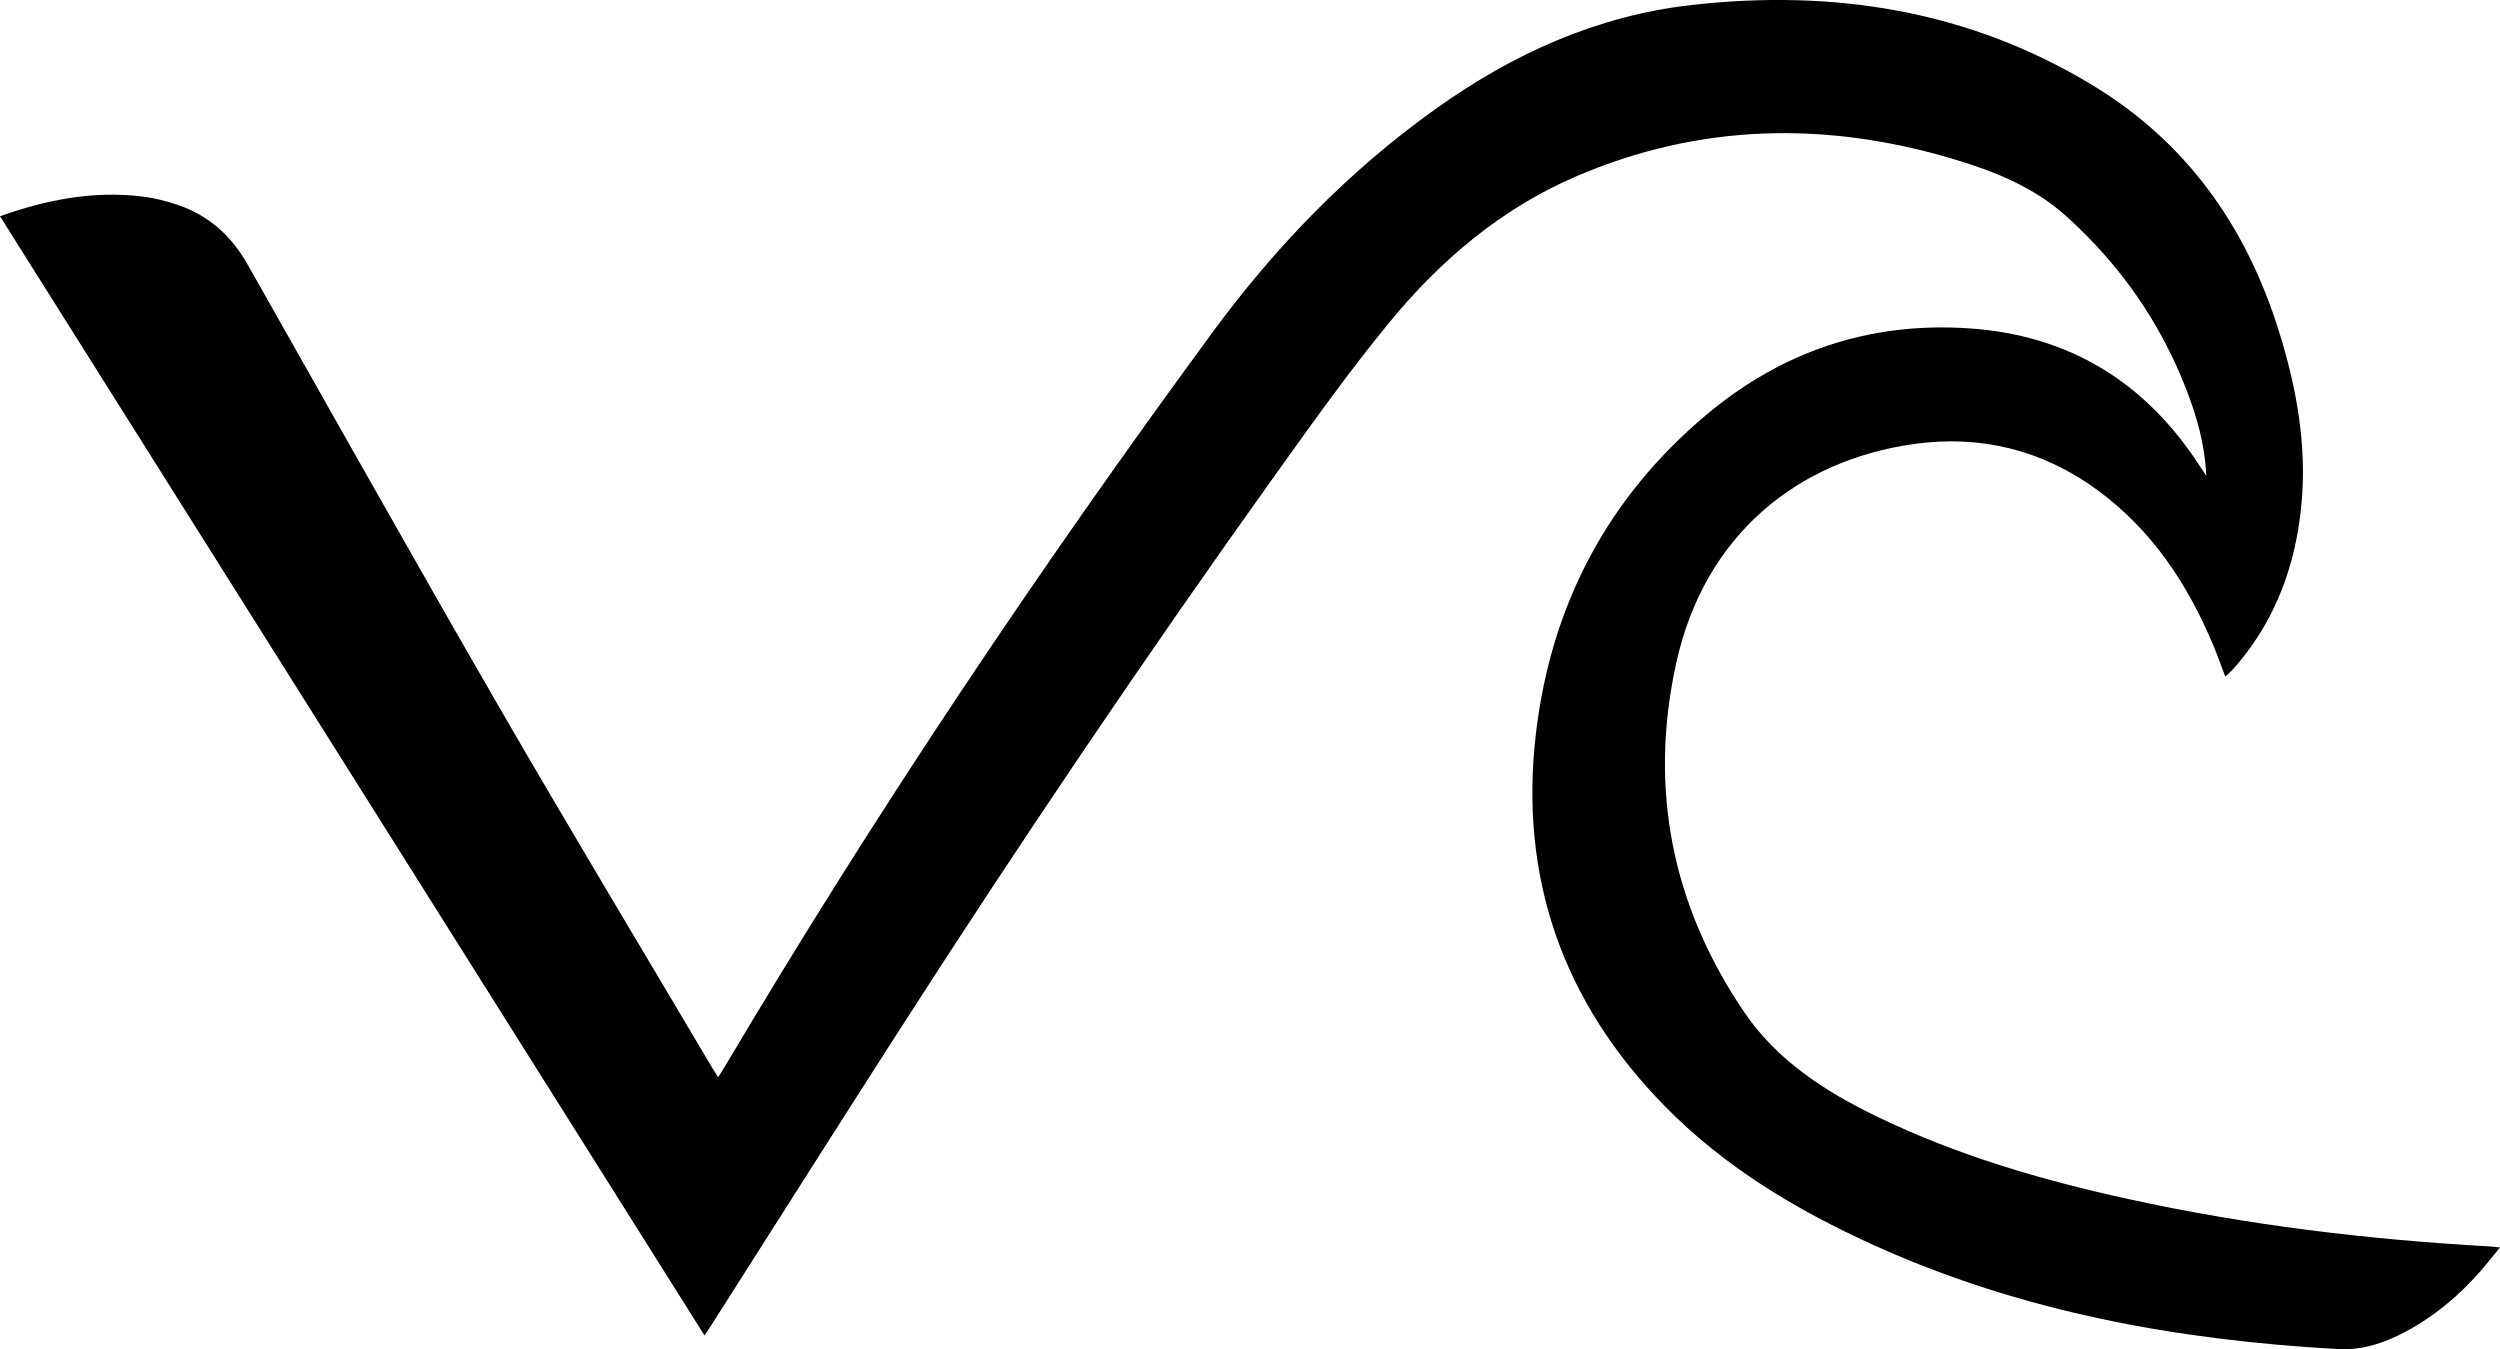
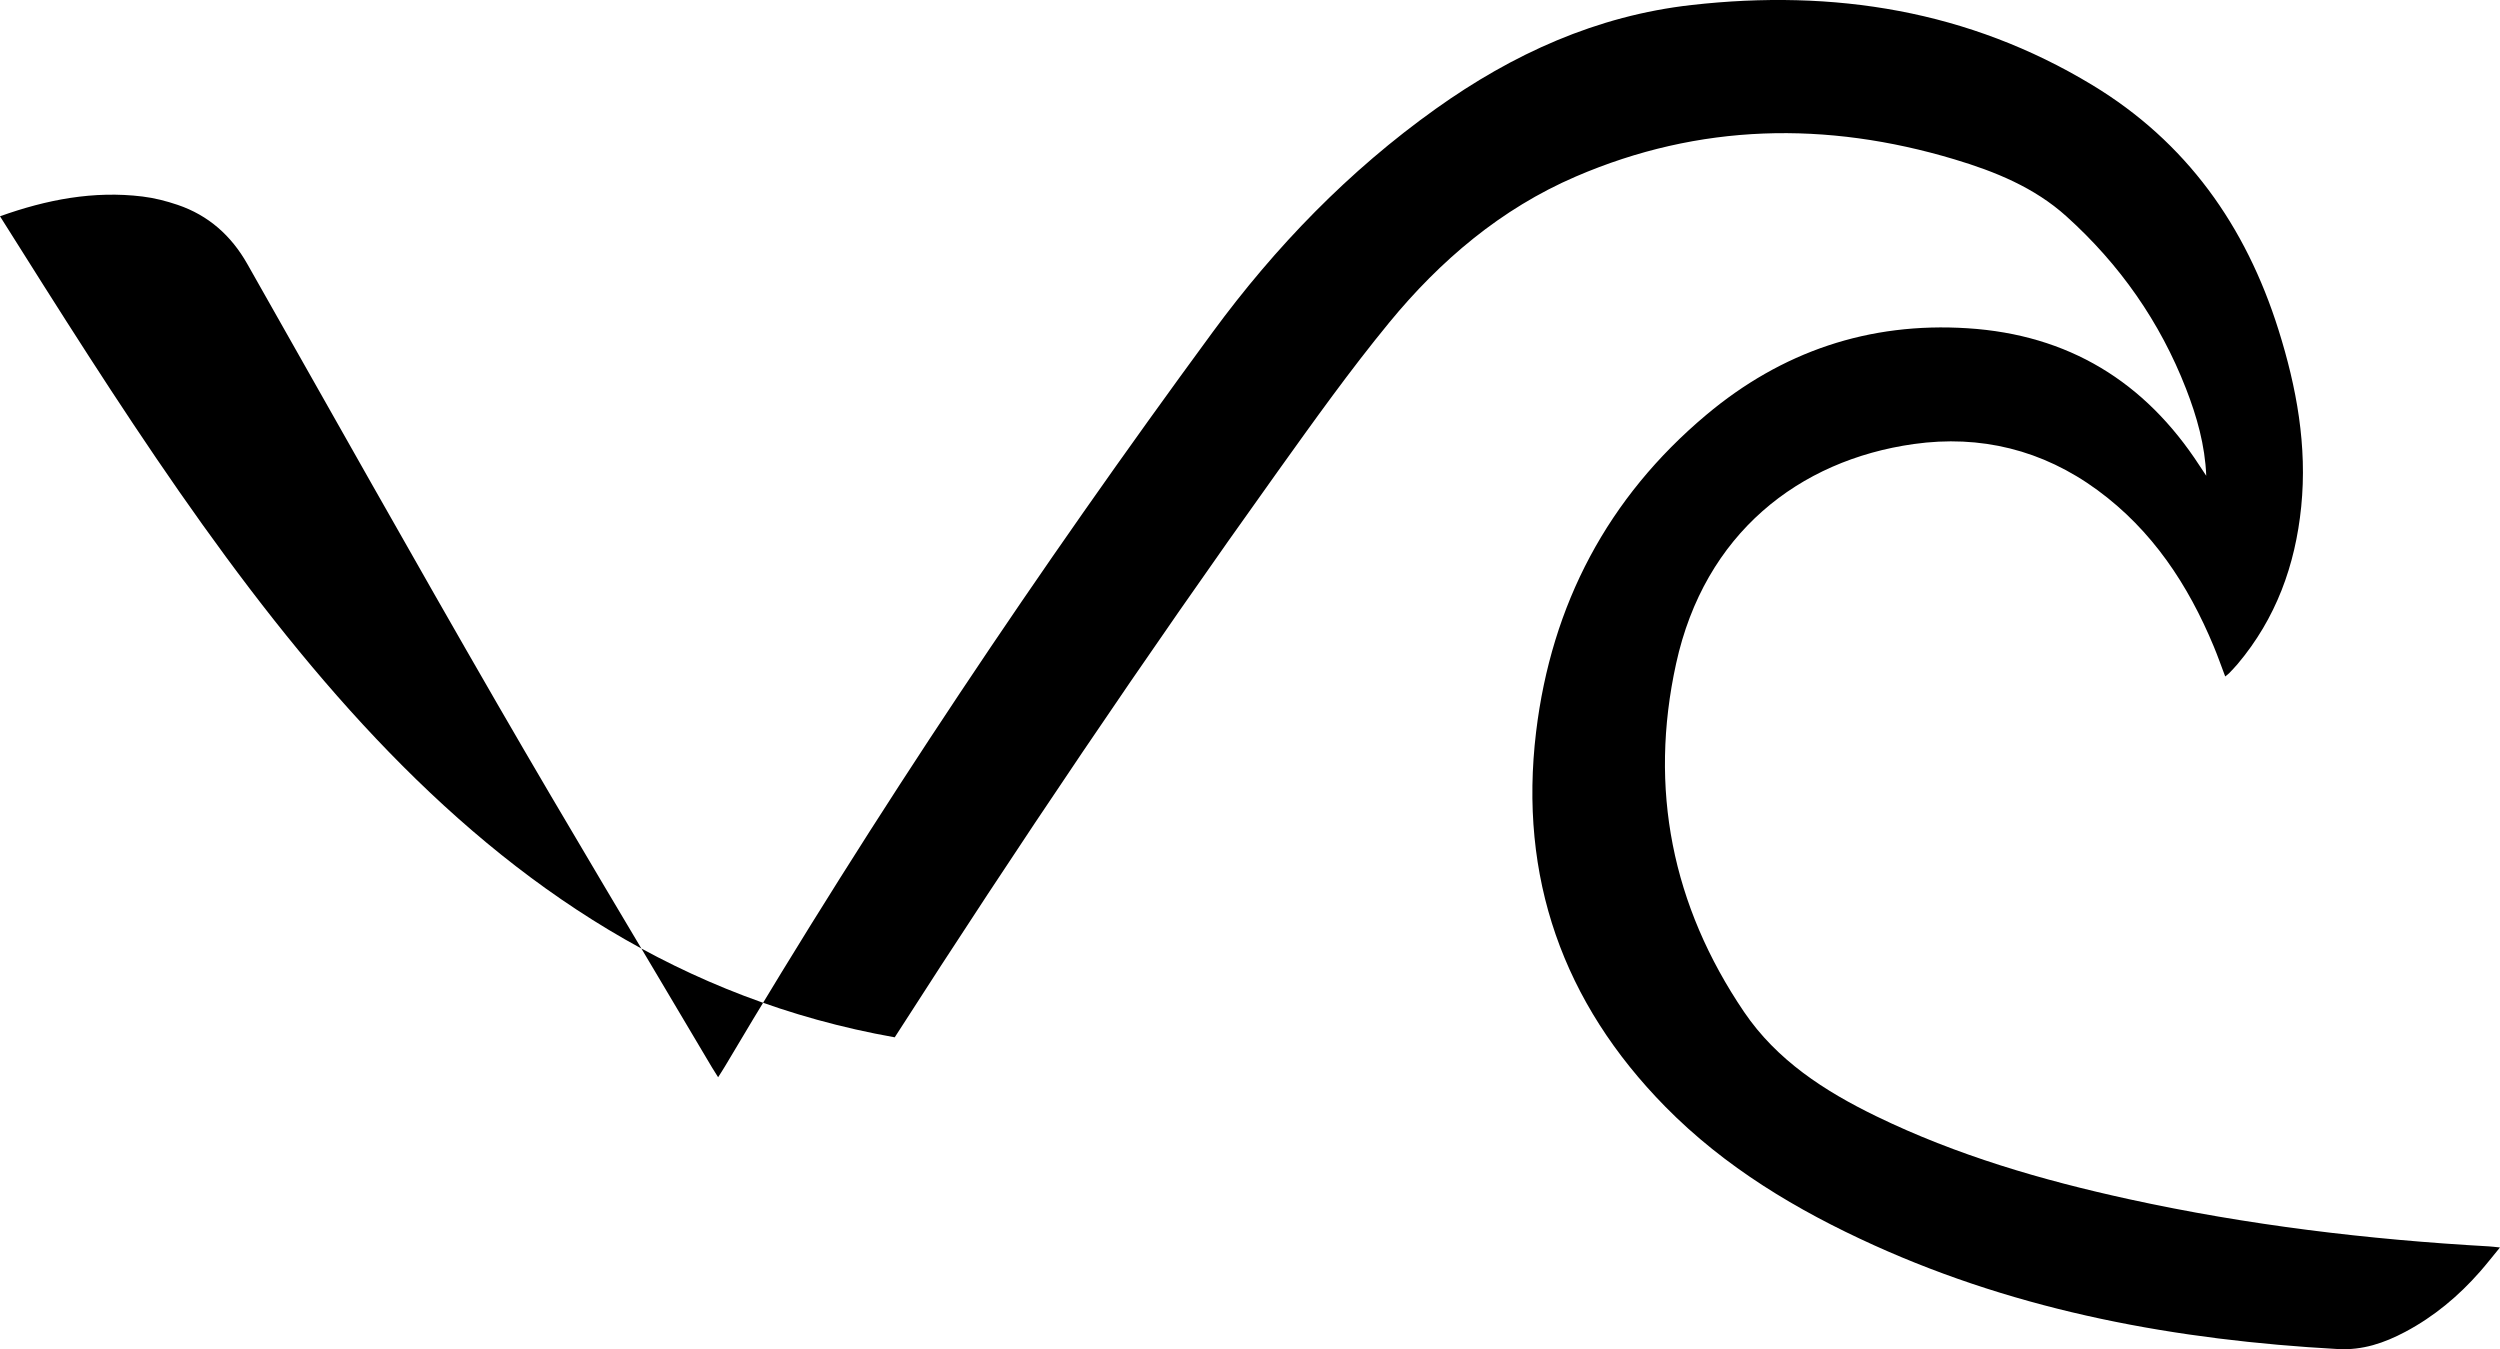
<svg xmlns="http://www.w3.org/2000/svg" data-bbox="0 -0.007 1202.6 649.045" viewBox="0 0 1202.62 649.05" data-type="shape">
  <g>
-     <path d="M1061.31 228.83c-.6-14.72-4.51-28.44-9.71-41.8-12.54-32.25-31.93-59.87-57.58-82.98-15.43-13.91-34.33-21.55-53.88-27.41-61.64-18.48-122.62-17.35-182.16 8.31-35.92 15.48-65.16 40.33-89.72 70.24-18.89 23.01-36.24 47.32-53.58 71.55C550.89 315.89 489.6 406.73 430.41 499c-29.5 45.97-58.72 92.13-88.06 138.2-.97 1.52-1.98 3.01-3.44 5.22C225.81 462.75 113.03 283.6 0 104.04 22.5 96 45.04 91.67 68.52 94.53c5.73.7 11.46 2.16 16.94 4.02 14.83 5.03 25.78 14.79 33.49 28.4 40.06 70.67 79.78 141.54 120.41 211.88 33.81 58.53 68.7 116.44 103.12 174.62.84 1.42 1.75 2.81 2.97 4.75 1.23-1.94 2.27-3.51 3.23-5.13 72.18-121.74 150.86-239.18 234.61-353.22 30.23-41.17 65.54-77.65 107.32-107.46 37.06-26.44 77.45-44.83 123.11-49.98 68.32-7.71 133.21 2.48 192.75 38.49 45.28 27.39 73.84 67.72 89.59 117.76 8.73 27.74 13.87 55.89 10.93 85.1-2.84 28.18-12.16 53.77-30.59 75.66-1.29 1.53-2.68 2.96-4.06 4.41-.44.47-.99.83-1.91 1.59-1.9-5.01-3.57-9.79-5.51-14.45-12.36-29.74-29.6-55.88-55.94-75.2-26.43-19.38-56.35-26.68-88.38-22.17-55.3 7.79-100.62 43.1-114.31 105.59-13.22 60.28-1.95 116.46 32.66 167.56 15.78 23.29 38.71 38.11 63.61 50.21 38.73 18.83 79.71 30.75 121.59 39.91 57.08 12.48 114.89 19.42 173.18 22.7 1.44.08 2.87.28 5.27.52-3.51 4.27-6.44 8.03-9.57 11.6-10.31 11.75-22.15 21.66-36 29-10.1 5.36-20.51 8.93-32.39 8.27-77.24-4.28-152.4-17.88-223.33-50.02-36.93-16.74-71.51-37.39-100.18-66.53-49.35-50.14-70.62-110.47-62.19-180.37 7.39-61.22 34.43-112.65 81.85-152.46 36.21-30.4 78.17-44.72 125.74-41.67 48.44 3.1 85.26 25.61 111.53 66.05 1.06 1.63 2.15 3.24 3.22 4.87Z" />
+     <path d="M1061.31 228.83c-.6-14.72-4.51-28.44-9.71-41.8-12.54-32.25-31.93-59.87-57.58-82.98-15.43-13.91-34.33-21.55-53.88-27.41-61.64-18.48-122.62-17.35-182.16 8.31-35.92 15.48-65.16 40.33-89.72 70.24-18.89 23.01-36.24 47.32-53.58 71.55C550.89 315.89 489.6 406.73 430.41 499C225.81 462.75 113.03 283.6 0 104.04 22.5 96 45.04 91.67 68.52 94.53c5.73.7 11.46 2.16 16.94 4.02 14.83 5.03 25.78 14.79 33.49 28.4 40.06 70.67 79.78 141.54 120.41 211.88 33.81 58.53 68.7 116.44 103.12 174.62.84 1.42 1.75 2.81 2.97 4.75 1.23-1.94 2.27-3.51 3.23-5.13 72.18-121.74 150.86-239.18 234.61-353.22 30.23-41.17 65.54-77.65 107.32-107.46 37.06-26.44 77.45-44.83 123.11-49.98 68.32-7.71 133.21 2.48 192.75 38.49 45.28 27.39 73.84 67.72 89.59 117.76 8.73 27.74 13.87 55.89 10.93 85.1-2.84 28.18-12.16 53.77-30.59 75.66-1.29 1.53-2.68 2.96-4.06 4.41-.44.47-.99.83-1.91 1.59-1.9-5.01-3.57-9.79-5.51-14.45-12.36-29.74-29.6-55.88-55.94-75.2-26.43-19.38-56.35-26.68-88.38-22.17-55.3 7.79-100.62 43.1-114.31 105.59-13.22 60.28-1.95 116.46 32.66 167.56 15.78 23.29 38.71 38.11 63.61 50.21 38.73 18.83 79.71 30.75 121.59 39.91 57.08 12.48 114.89 19.42 173.18 22.7 1.44.08 2.87.28 5.27.52-3.51 4.27-6.44 8.03-9.57 11.6-10.31 11.75-22.15 21.66-36 29-10.1 5.36-20.51 8.93-32.39 8.27-77.24-4.28-152.4-17.88-223.33-50.02-36.93-16.74-71.51-37.39-100.18-66.53-49.35-50.14-70.62-110.47-62.19-180.37 7.39-61.22 34.43-112.65 81.85-152.46 36.21-30.4 78.17-44.72 125.74-41.67 48.44 3.1 85.26 25.61 111.53 66.05 1.06 1.63 2.15 3.24 3.22 4.87Z" />
  </g>
</svg>